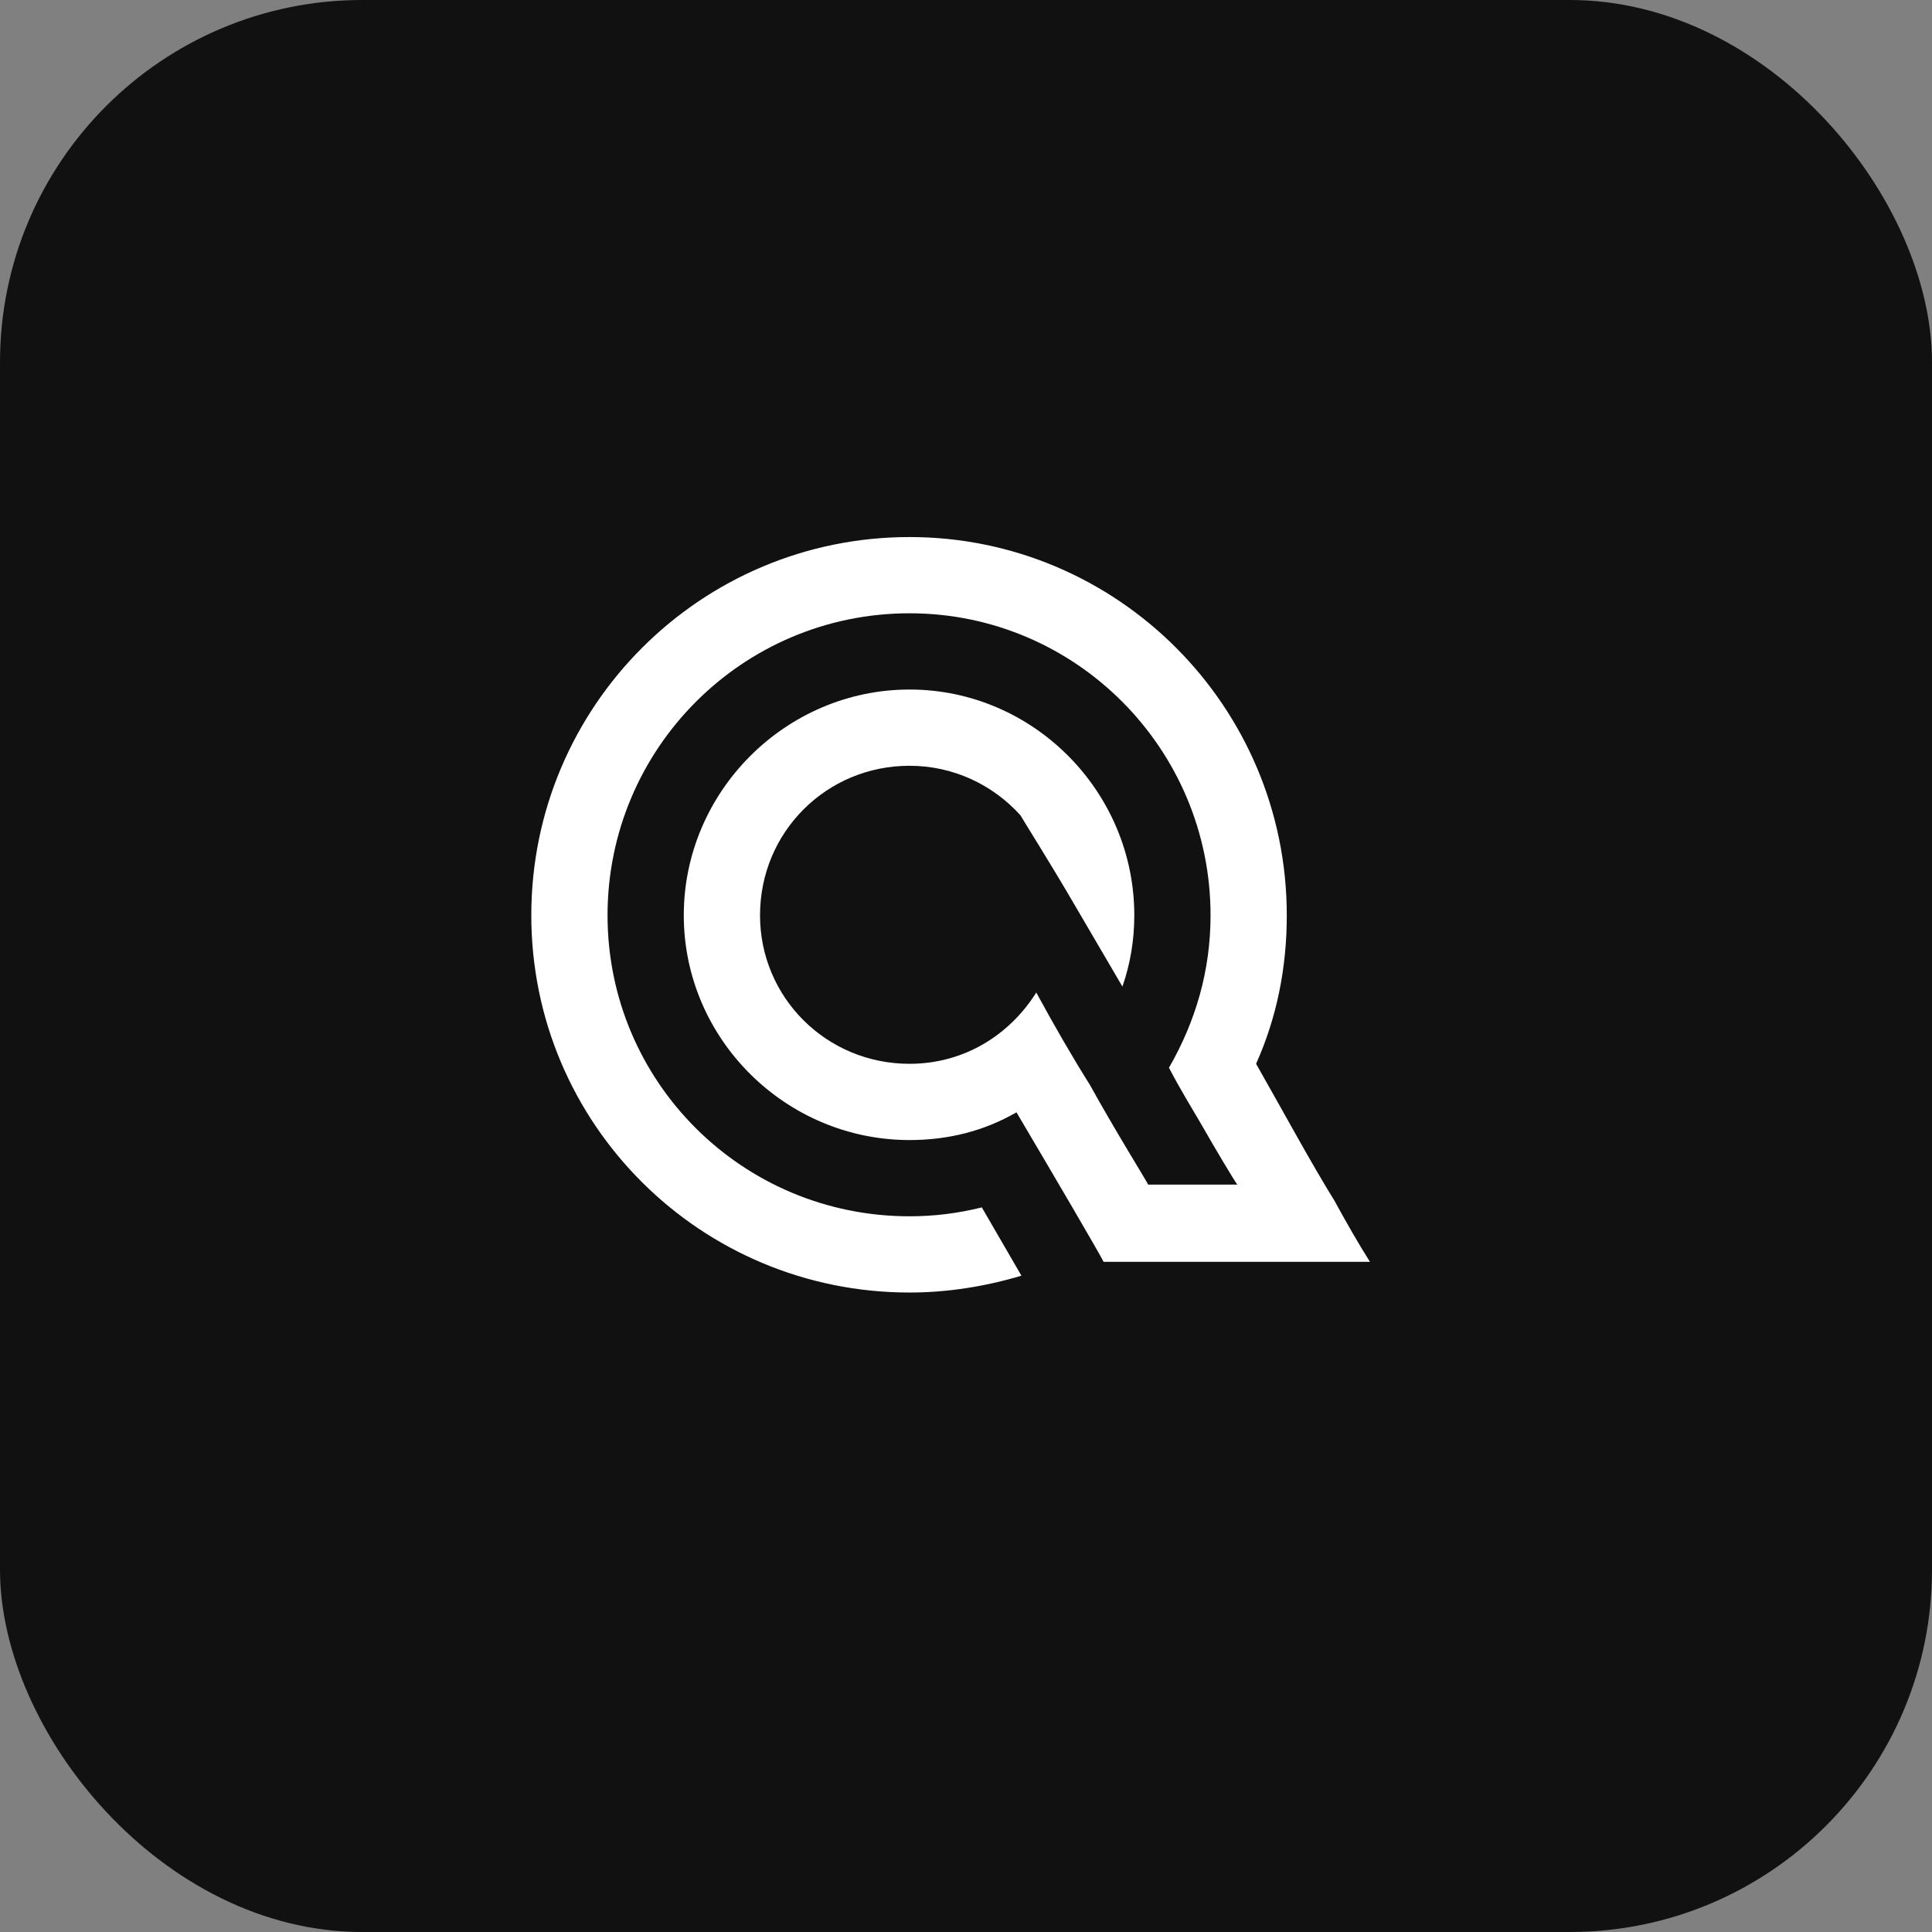
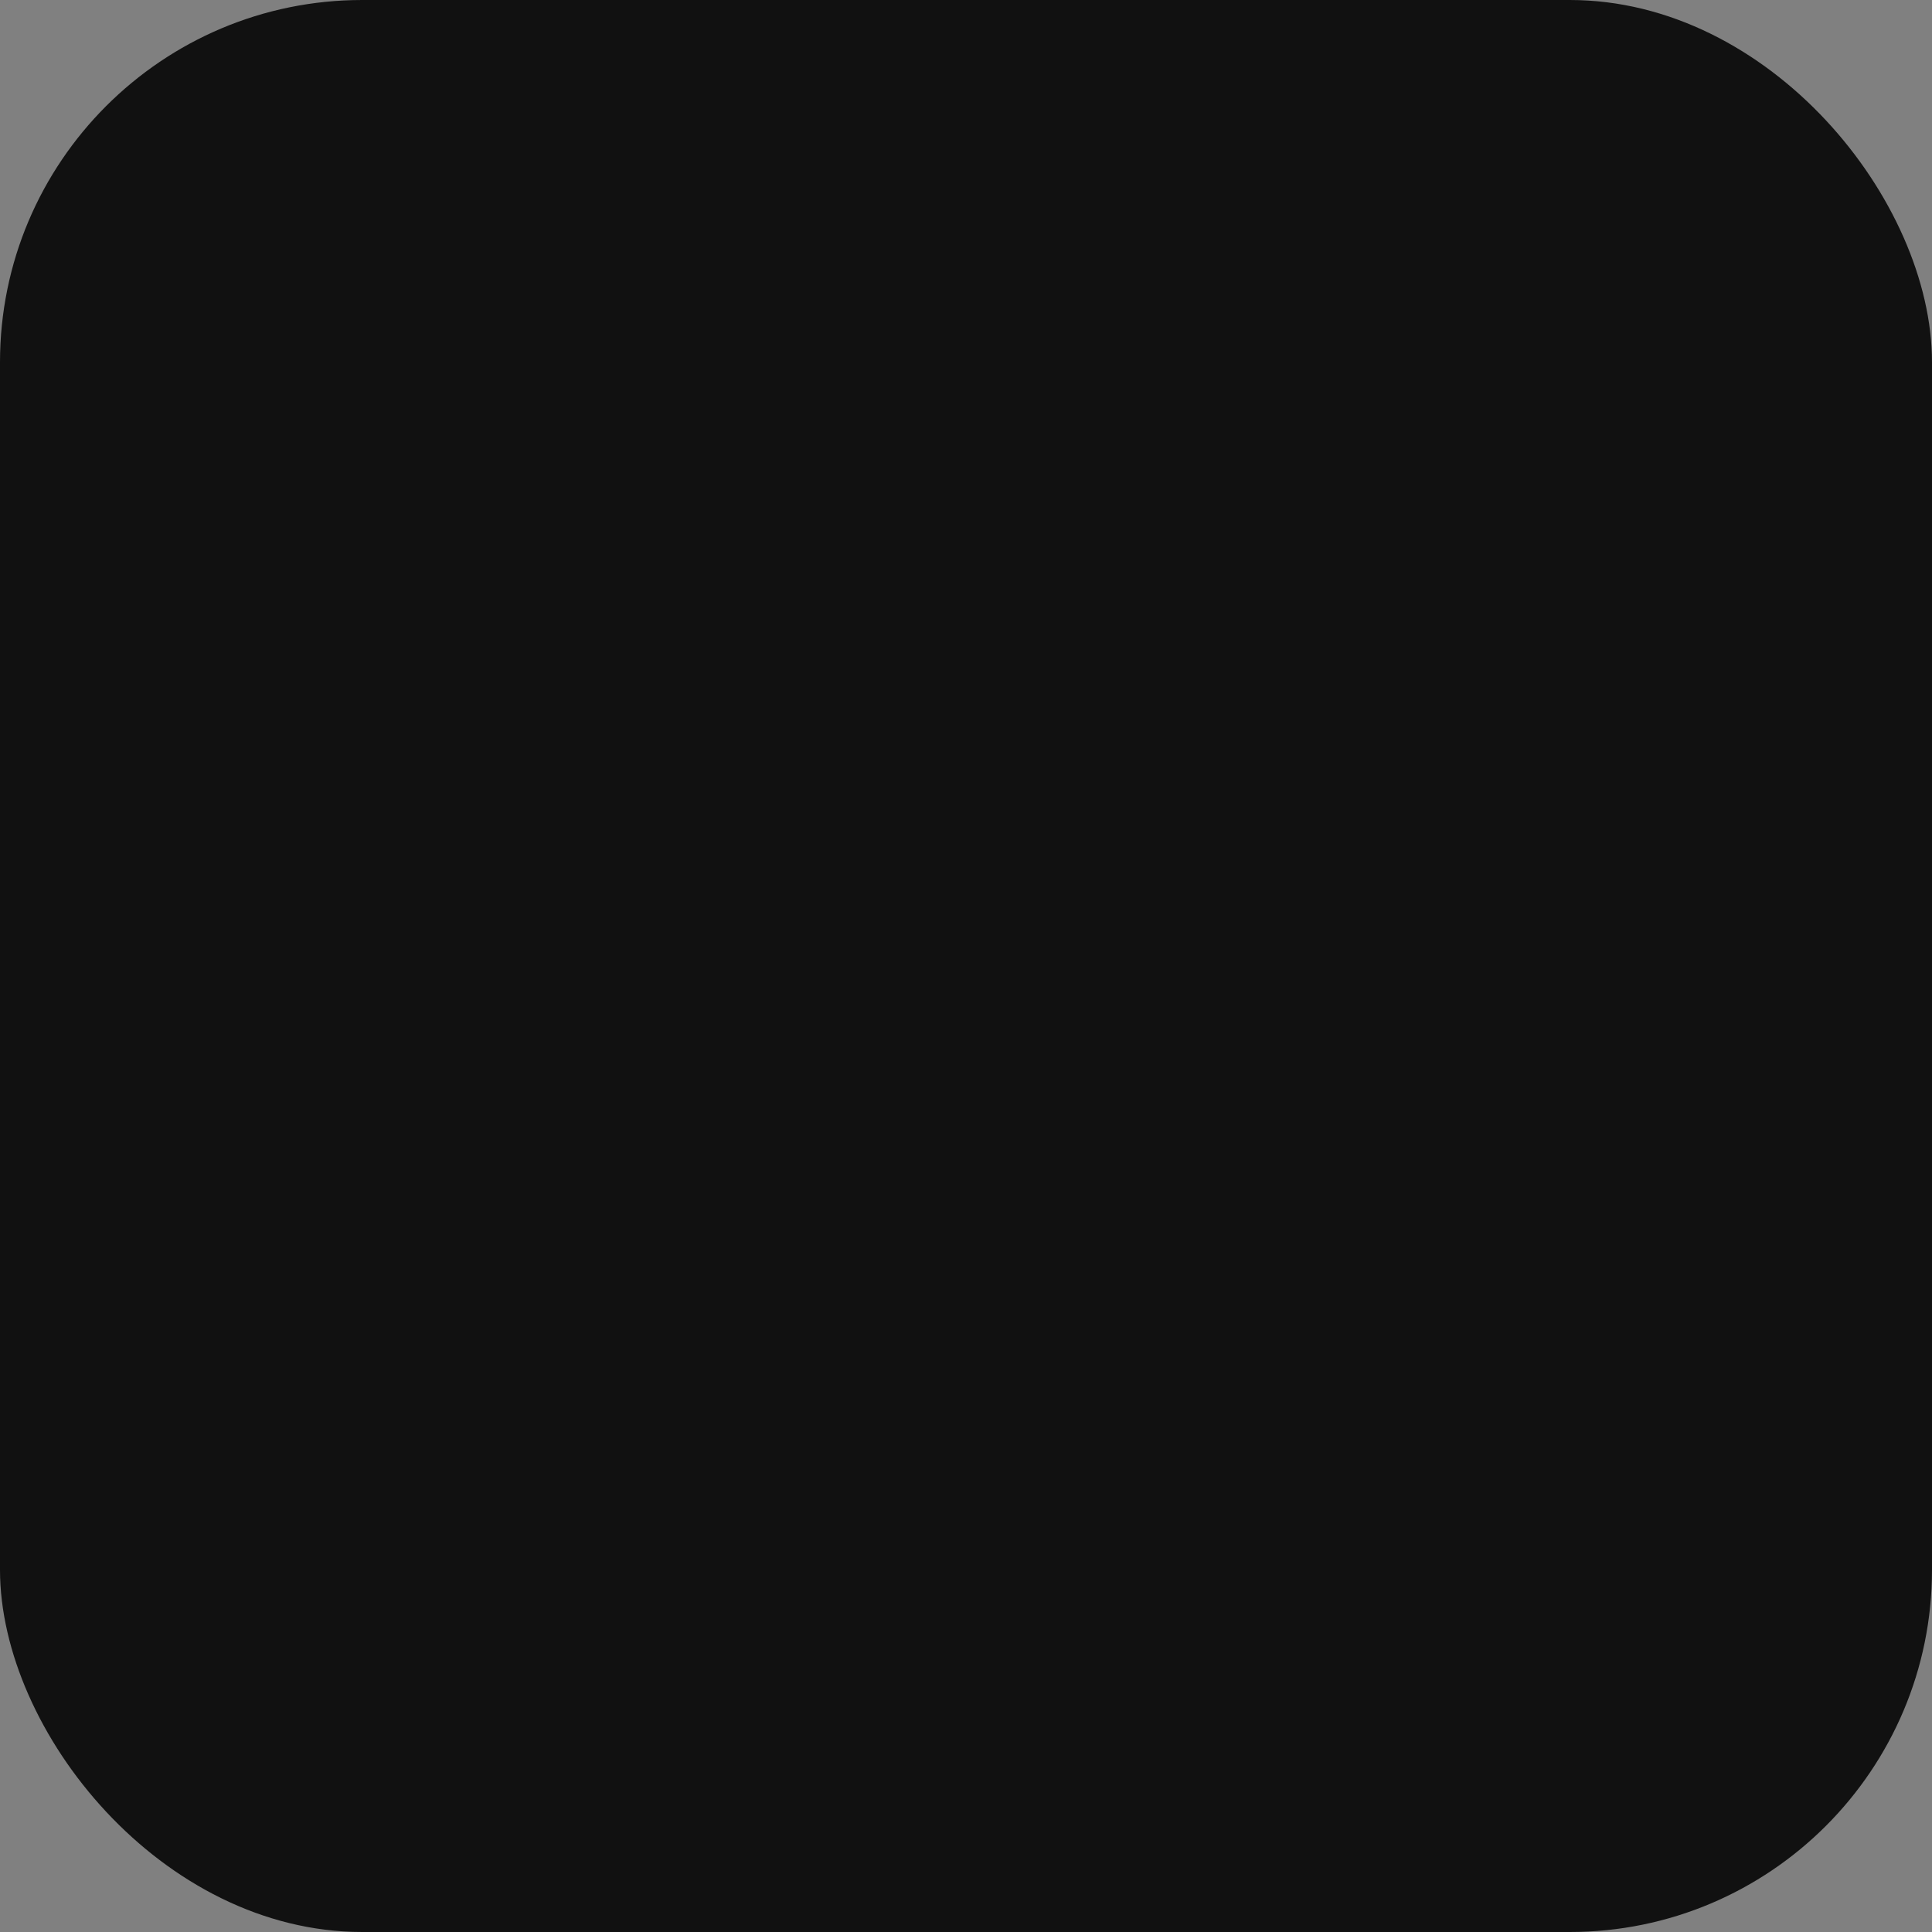
<svg xmlns="http://www.w3.org/2000/svg" viewBox="0 0 32 32">
  <rect x="0" y="0" width="32" height="32" fill="#808080" stroke="none" />
  <g fill="#111111">
    <rect width="32" height="32" rx="6" ry="6" />
  </g>
  <g transform="matrix(0.82,0,0,0.82,8.8,4.5)" fill="#ffffff">
-     <path d="M7.64 9.98 c-1.68 0 -3.02 1.34 -3.02 3.02 c0 1.66 1.34 3 3.02 3 c1.1 0 2.02 -0.58 2.56 -1.44 c0.38 0.7 0.74 1.32 1.08 1.86 c0.52 0.94 1.12 1.9 1.18 2.02 l1.8 0 c-0.06 -0.08 -0.42 -0.68 -0.74 -1.24 c-0.2 -0.34 -0.42 -0.7 -0.64 -1.12 c0.54 -0.94 0.84 -1.96 0.84 -3.08 c0 -3.36 -2.72 -6.1 -6.08 -6.1 c-3.38 0 -6.1 2.74 -6.1 6.1 s2.72 6.08 6.1 6.08 c0.5 0 0.98 -0.06 1.46 -0.18 l0.8 1.38 c-0.74 0.22 -1.5 0.34 -2.26 0.34 c-4.22 0 -7.64 -3.4 -7.64 -7.62 s3.42 -7.64 7.64 -7.64 c4.2 0 7.62 3.42 7.62 7.64 c0 1.06 -0.2 2.06 -0.62 3 c0.58 1.02 1.12 2.02 1.58 2.76 c0.24 0.44 0.48 0.86 0.72 1.24 l-5.38 0 c-0.1 -0.2 -0.98 -1.7 -1.76 -3.02 c-0.66 0.38 -1.38 0.56 -2.16 0.56 c-2.5 0 -4.56 -2.04 -4.56 -4.54 s2.06 -4.56 4.56 -4.56 s4.54 2.06 4.54 4.56 c0 0.5 -0.08 0.98 -0.24 1.44 l-0.96 -1.64 c-0.5 -0.86 -1.02 -1.68 -1.1 -1.82 c-0.56 -0.62 -1.36 -1 -2.24 -1 z" />
-   </g>
+     </g>
</svg>